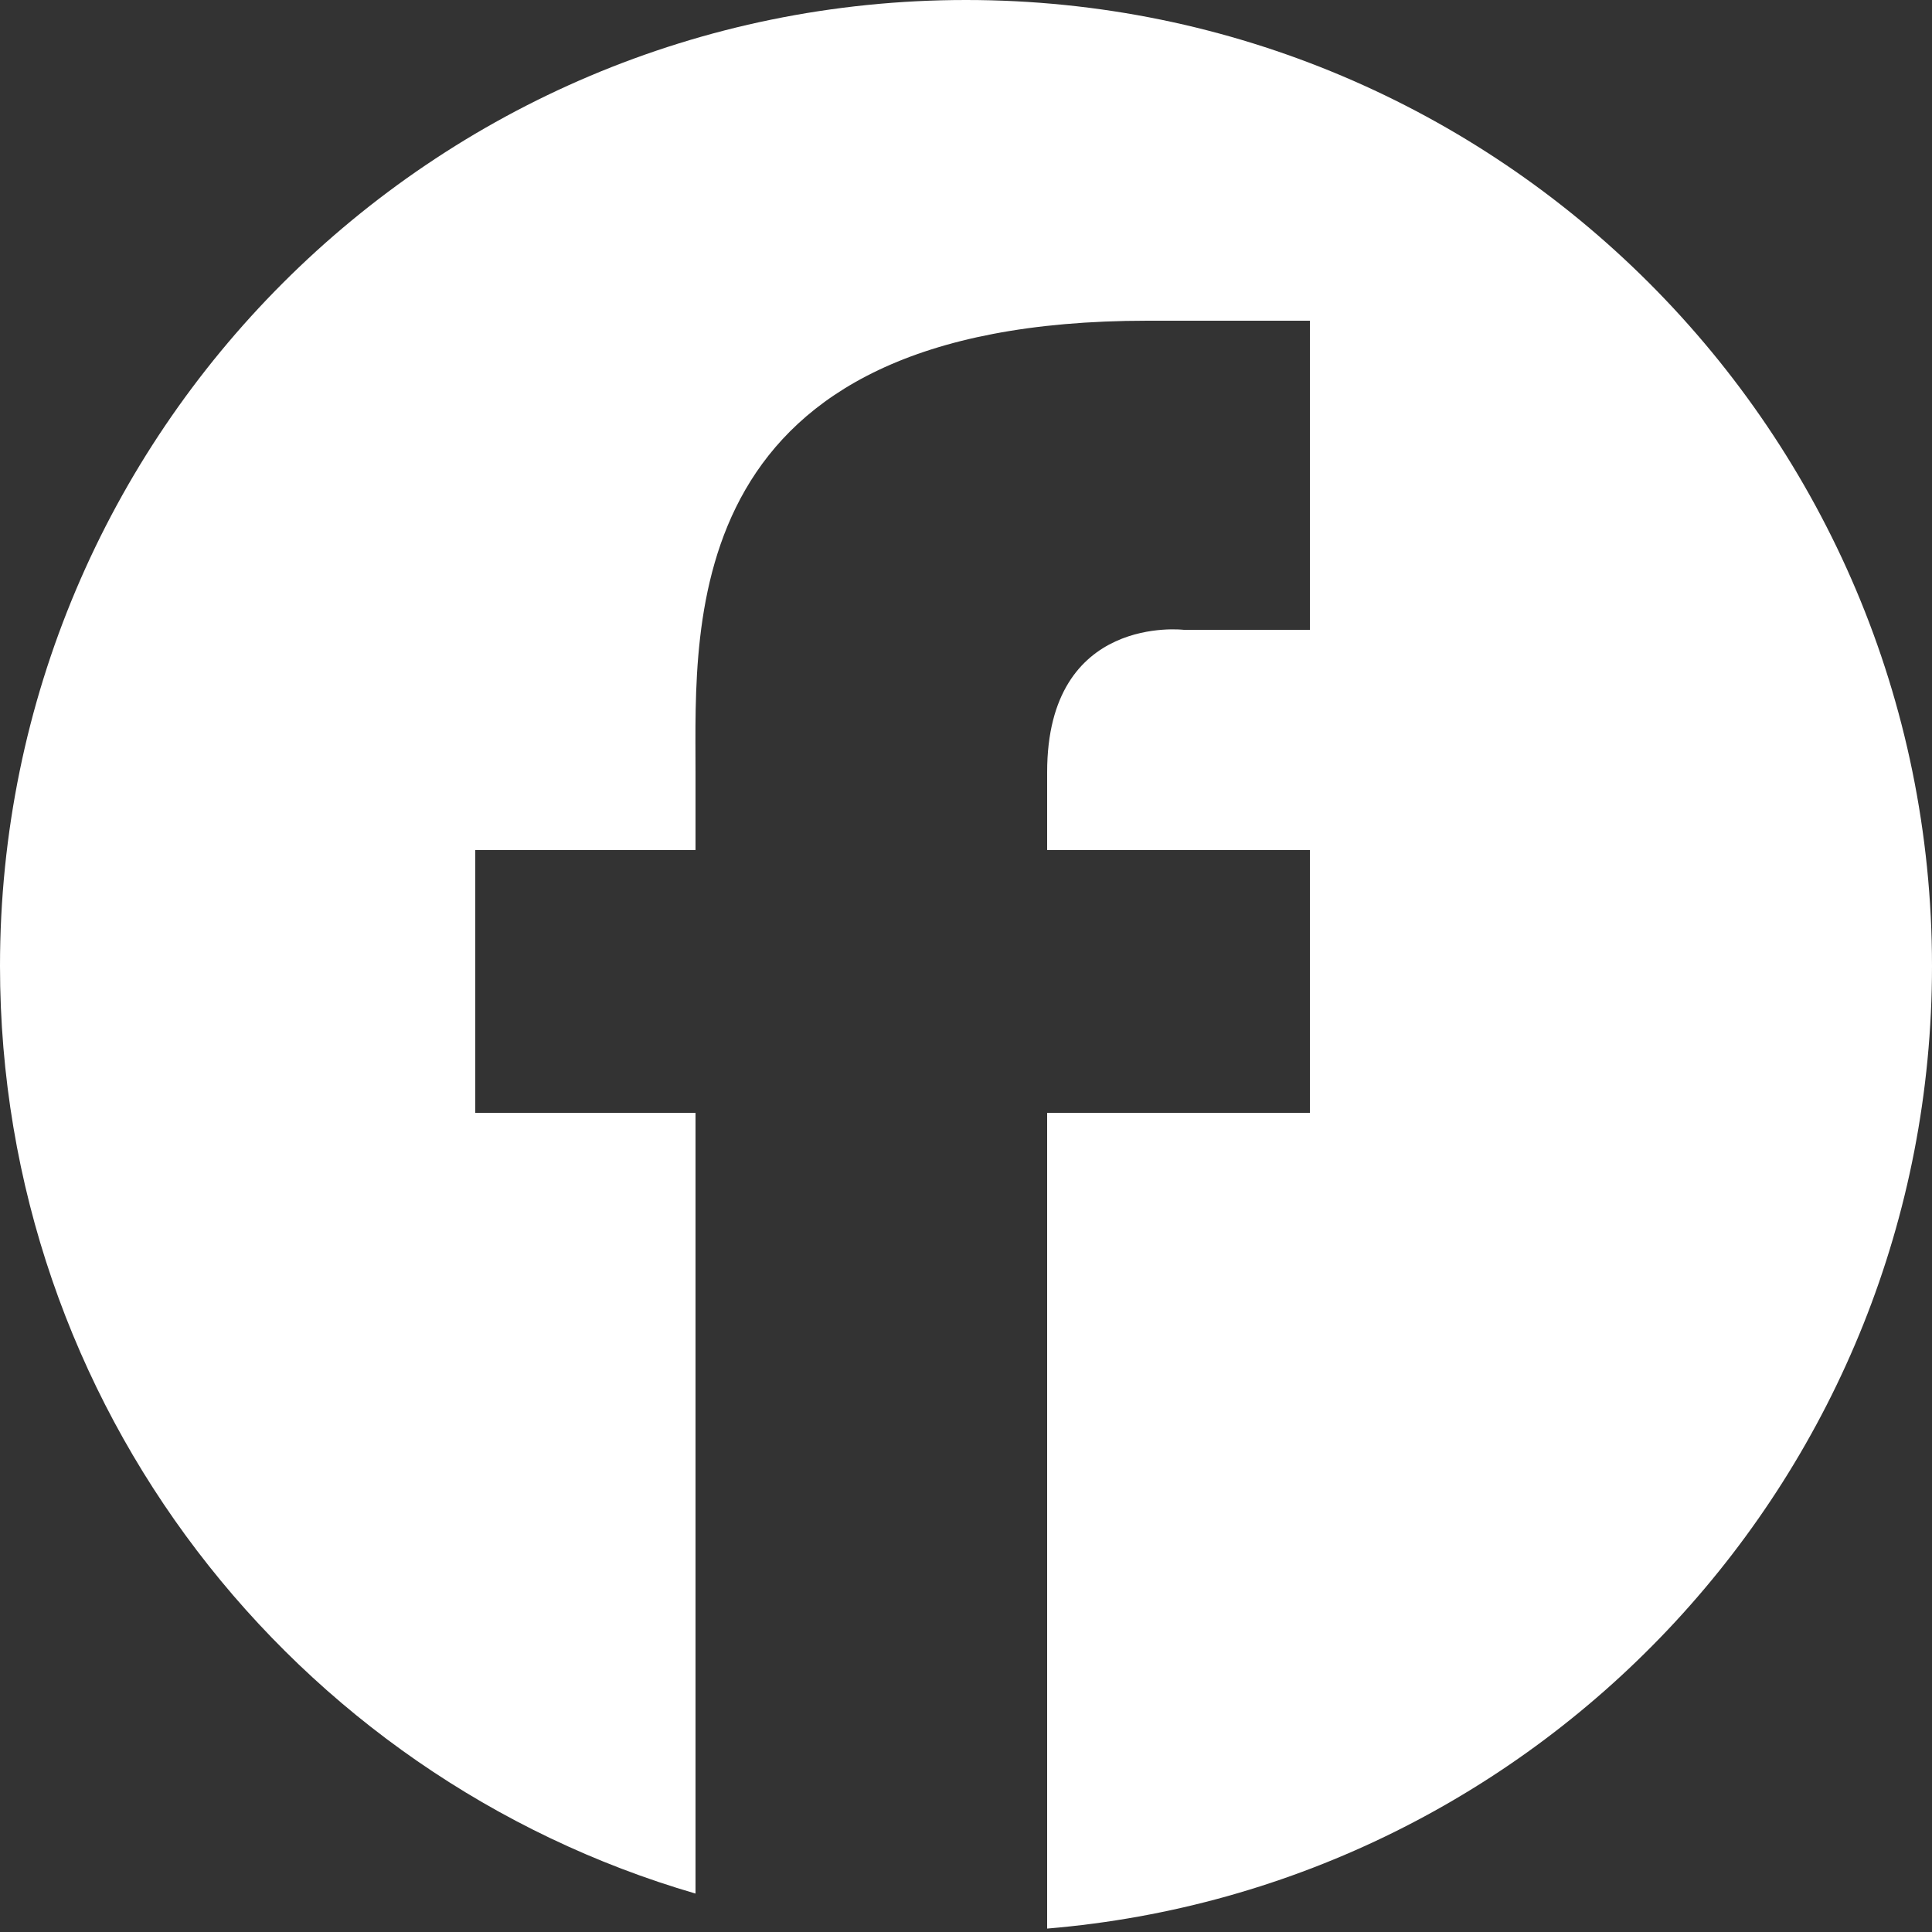
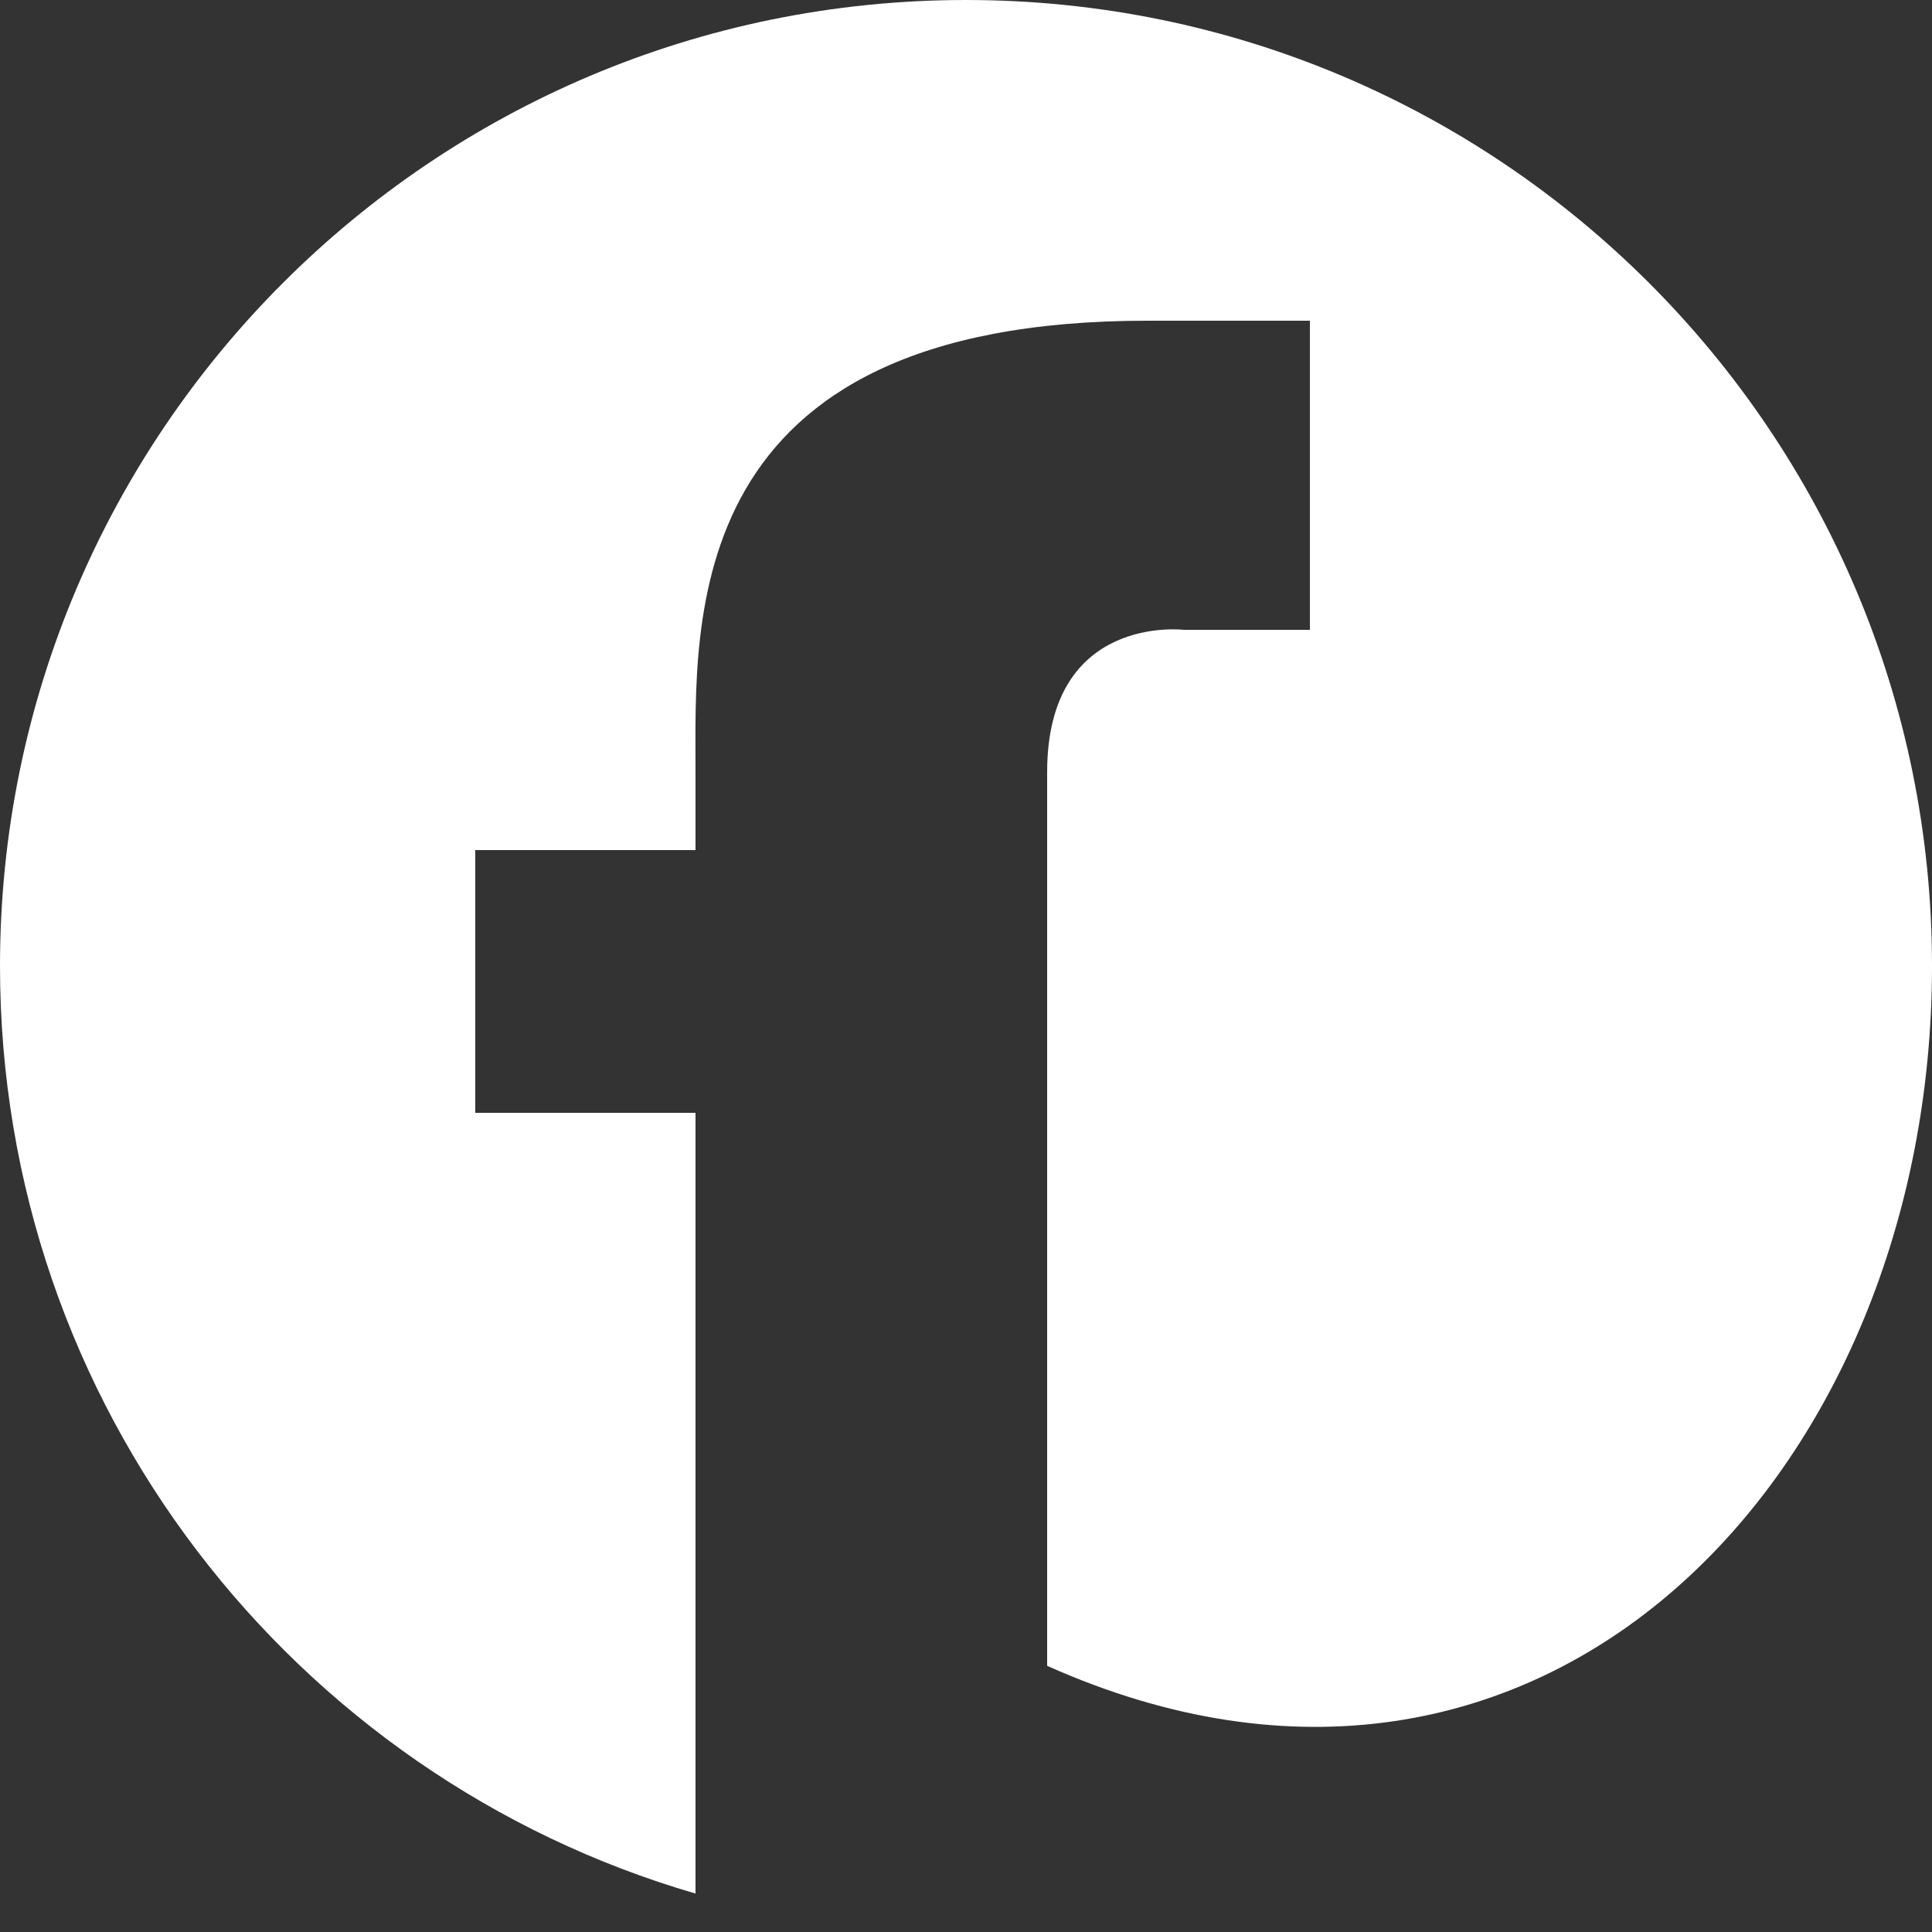
<svg xmlns="http://www.w3.org/2000/svg" version="1.1" id="Ebene_1" x="0px" y="0px" width="500px" height="500px" viewBox="0 0 500 500" enable-background="new 0 0 500 500" xml:space="preserve">
  <rect x="0" y="0" width="500" height="500" fill="#333333" stroke="none" />
-   <path fill="#FFFFFF" d="M250,0C111.929,0,0,111.929,0,250c0,113.771,76.002,209.776,180,240.053V288h-57v-68h57v-20.167  C180,160.645,175.433,83,296.961,83H339v80h-32.645c0,0-35.355-4.265-35.355,36.833V220h68v68h-68v211.114  C399.242,488.446,500,380.997,500,250C500,111.929,388.071,0,250,0z" />
+   <path fill="#FFFFFF" d="M250,0C111.929,0,0,111.929,0,250c0,113.771,76.002,209.776,180,240.053V288h-57v-68h57v-20.167  C180,160.645,175.433,83,296.961,83H339v80h-32.645c0,0-35.355-4.265-35.355,36.833V220h68h-68v211.114  C399.242,488.446,500,380.997,500,250C500,111.929,388.071,0,250,0z" />
</svg>